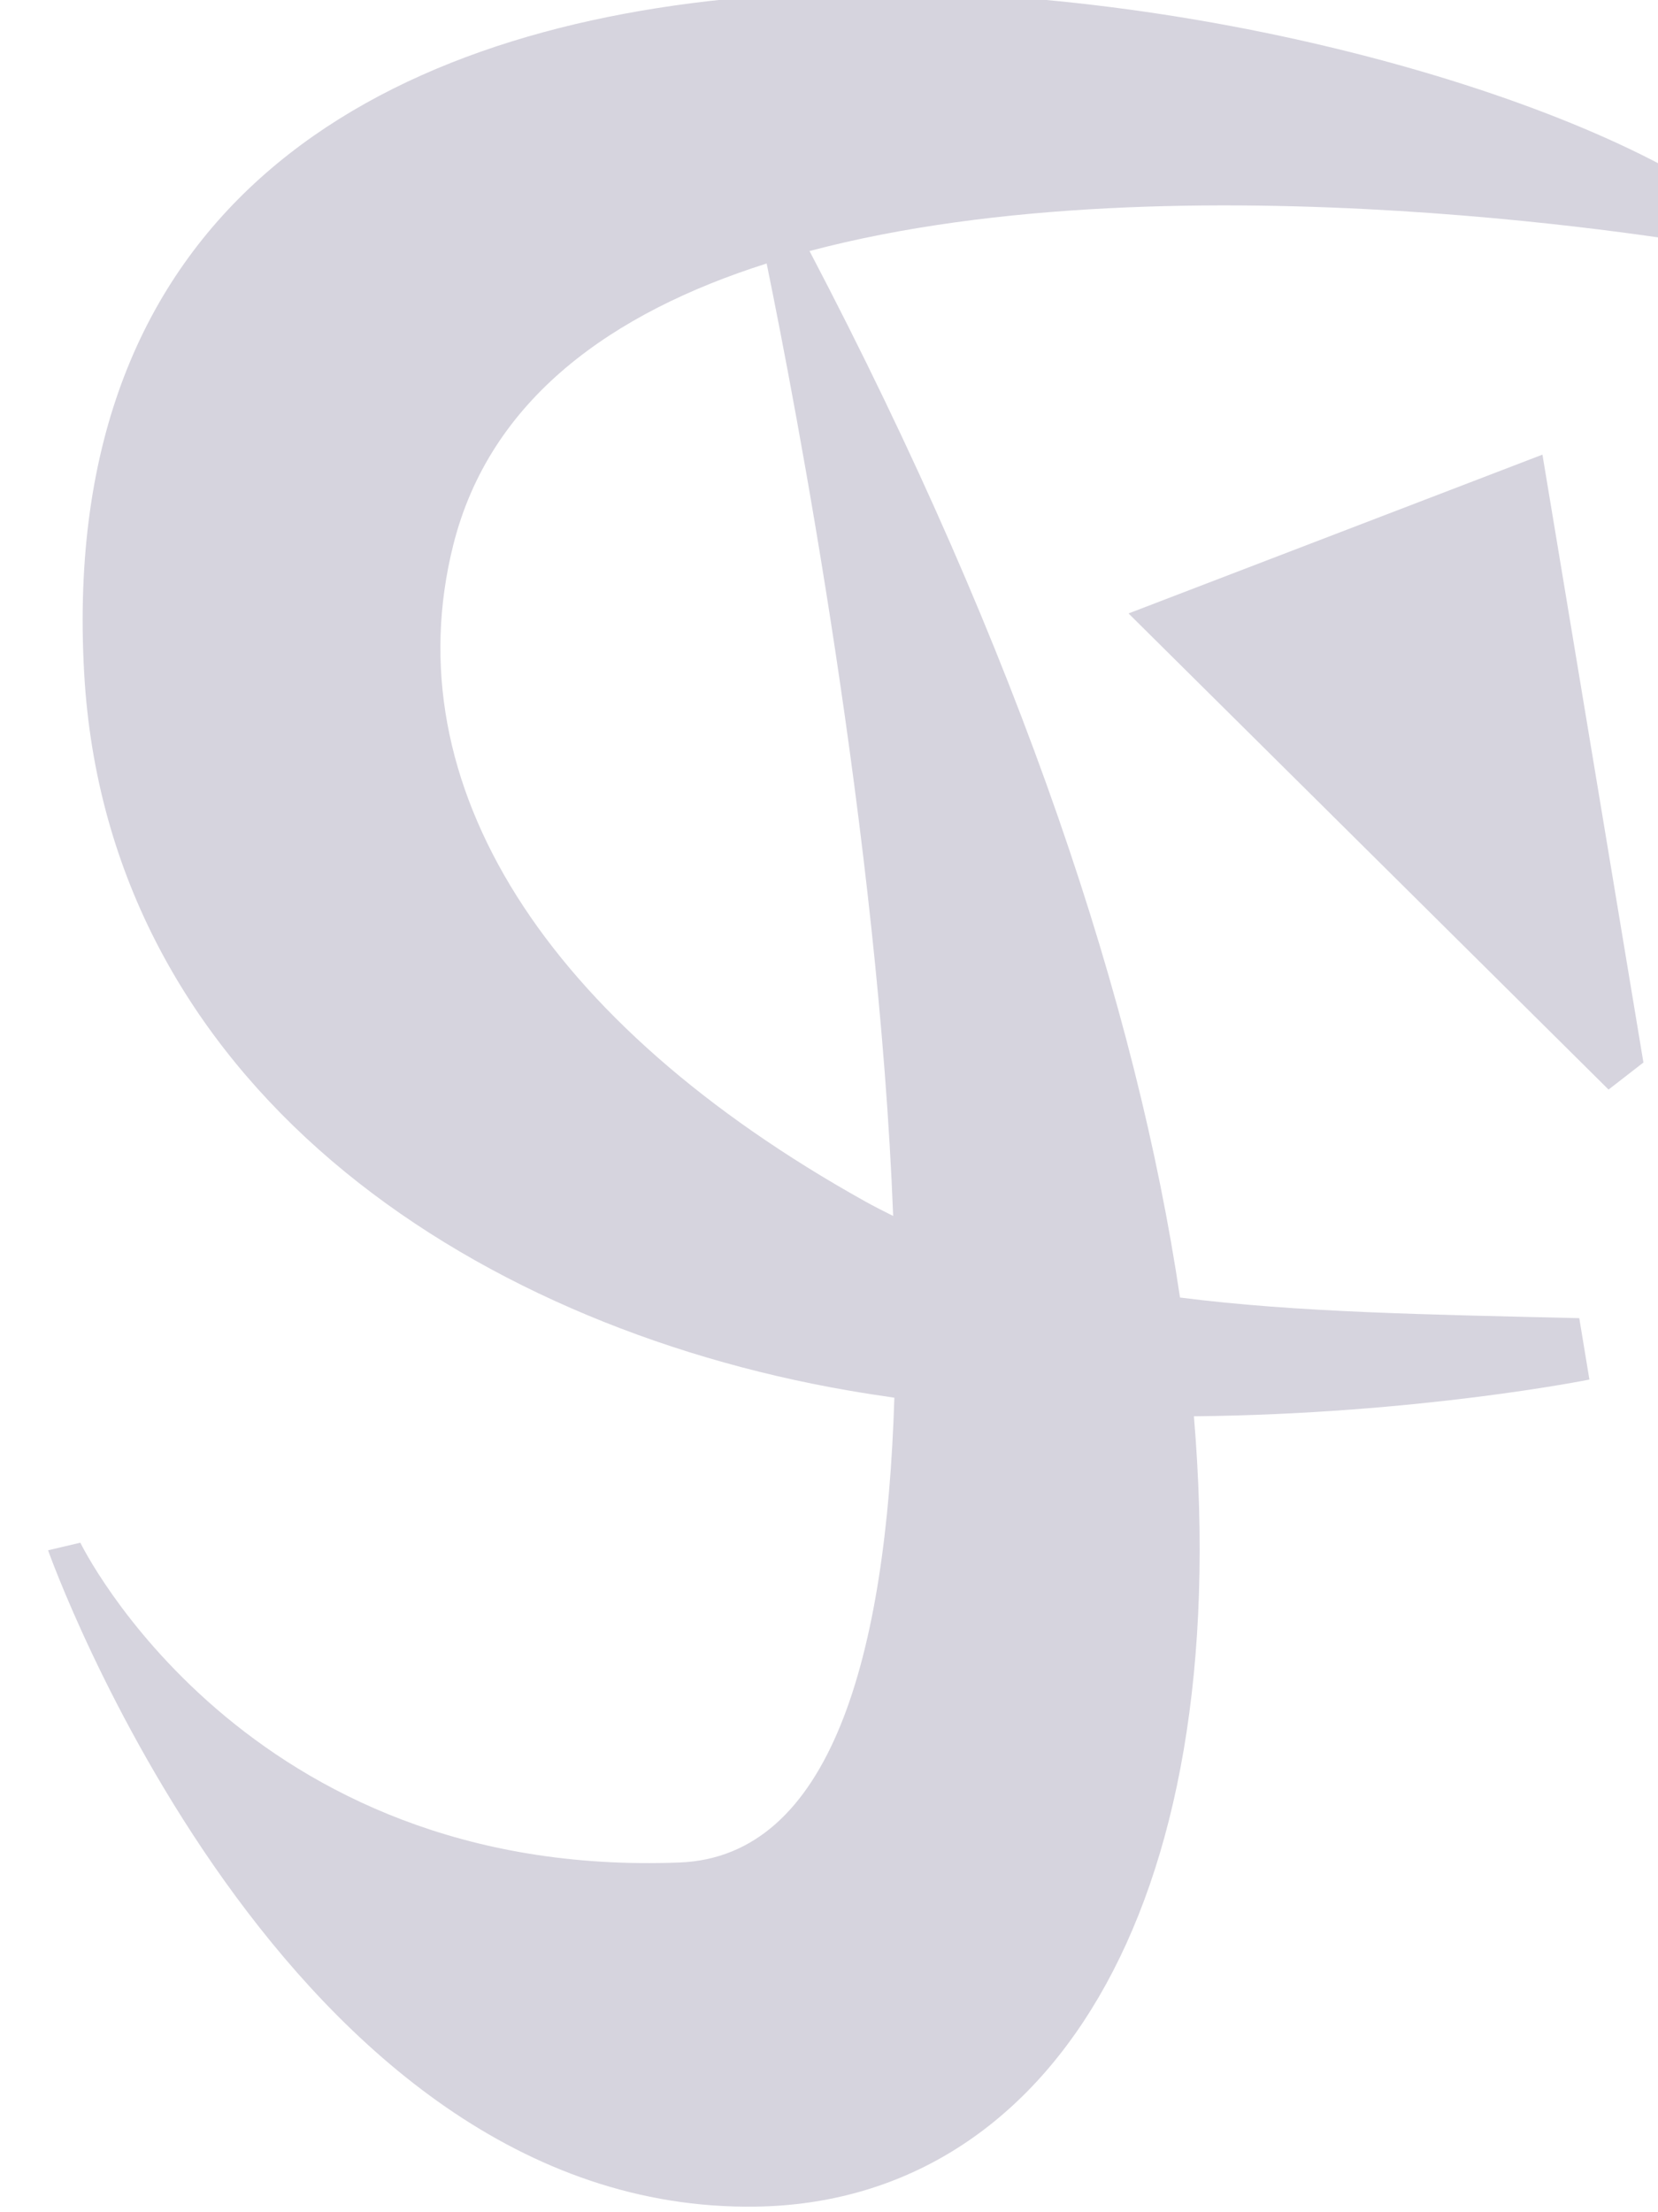
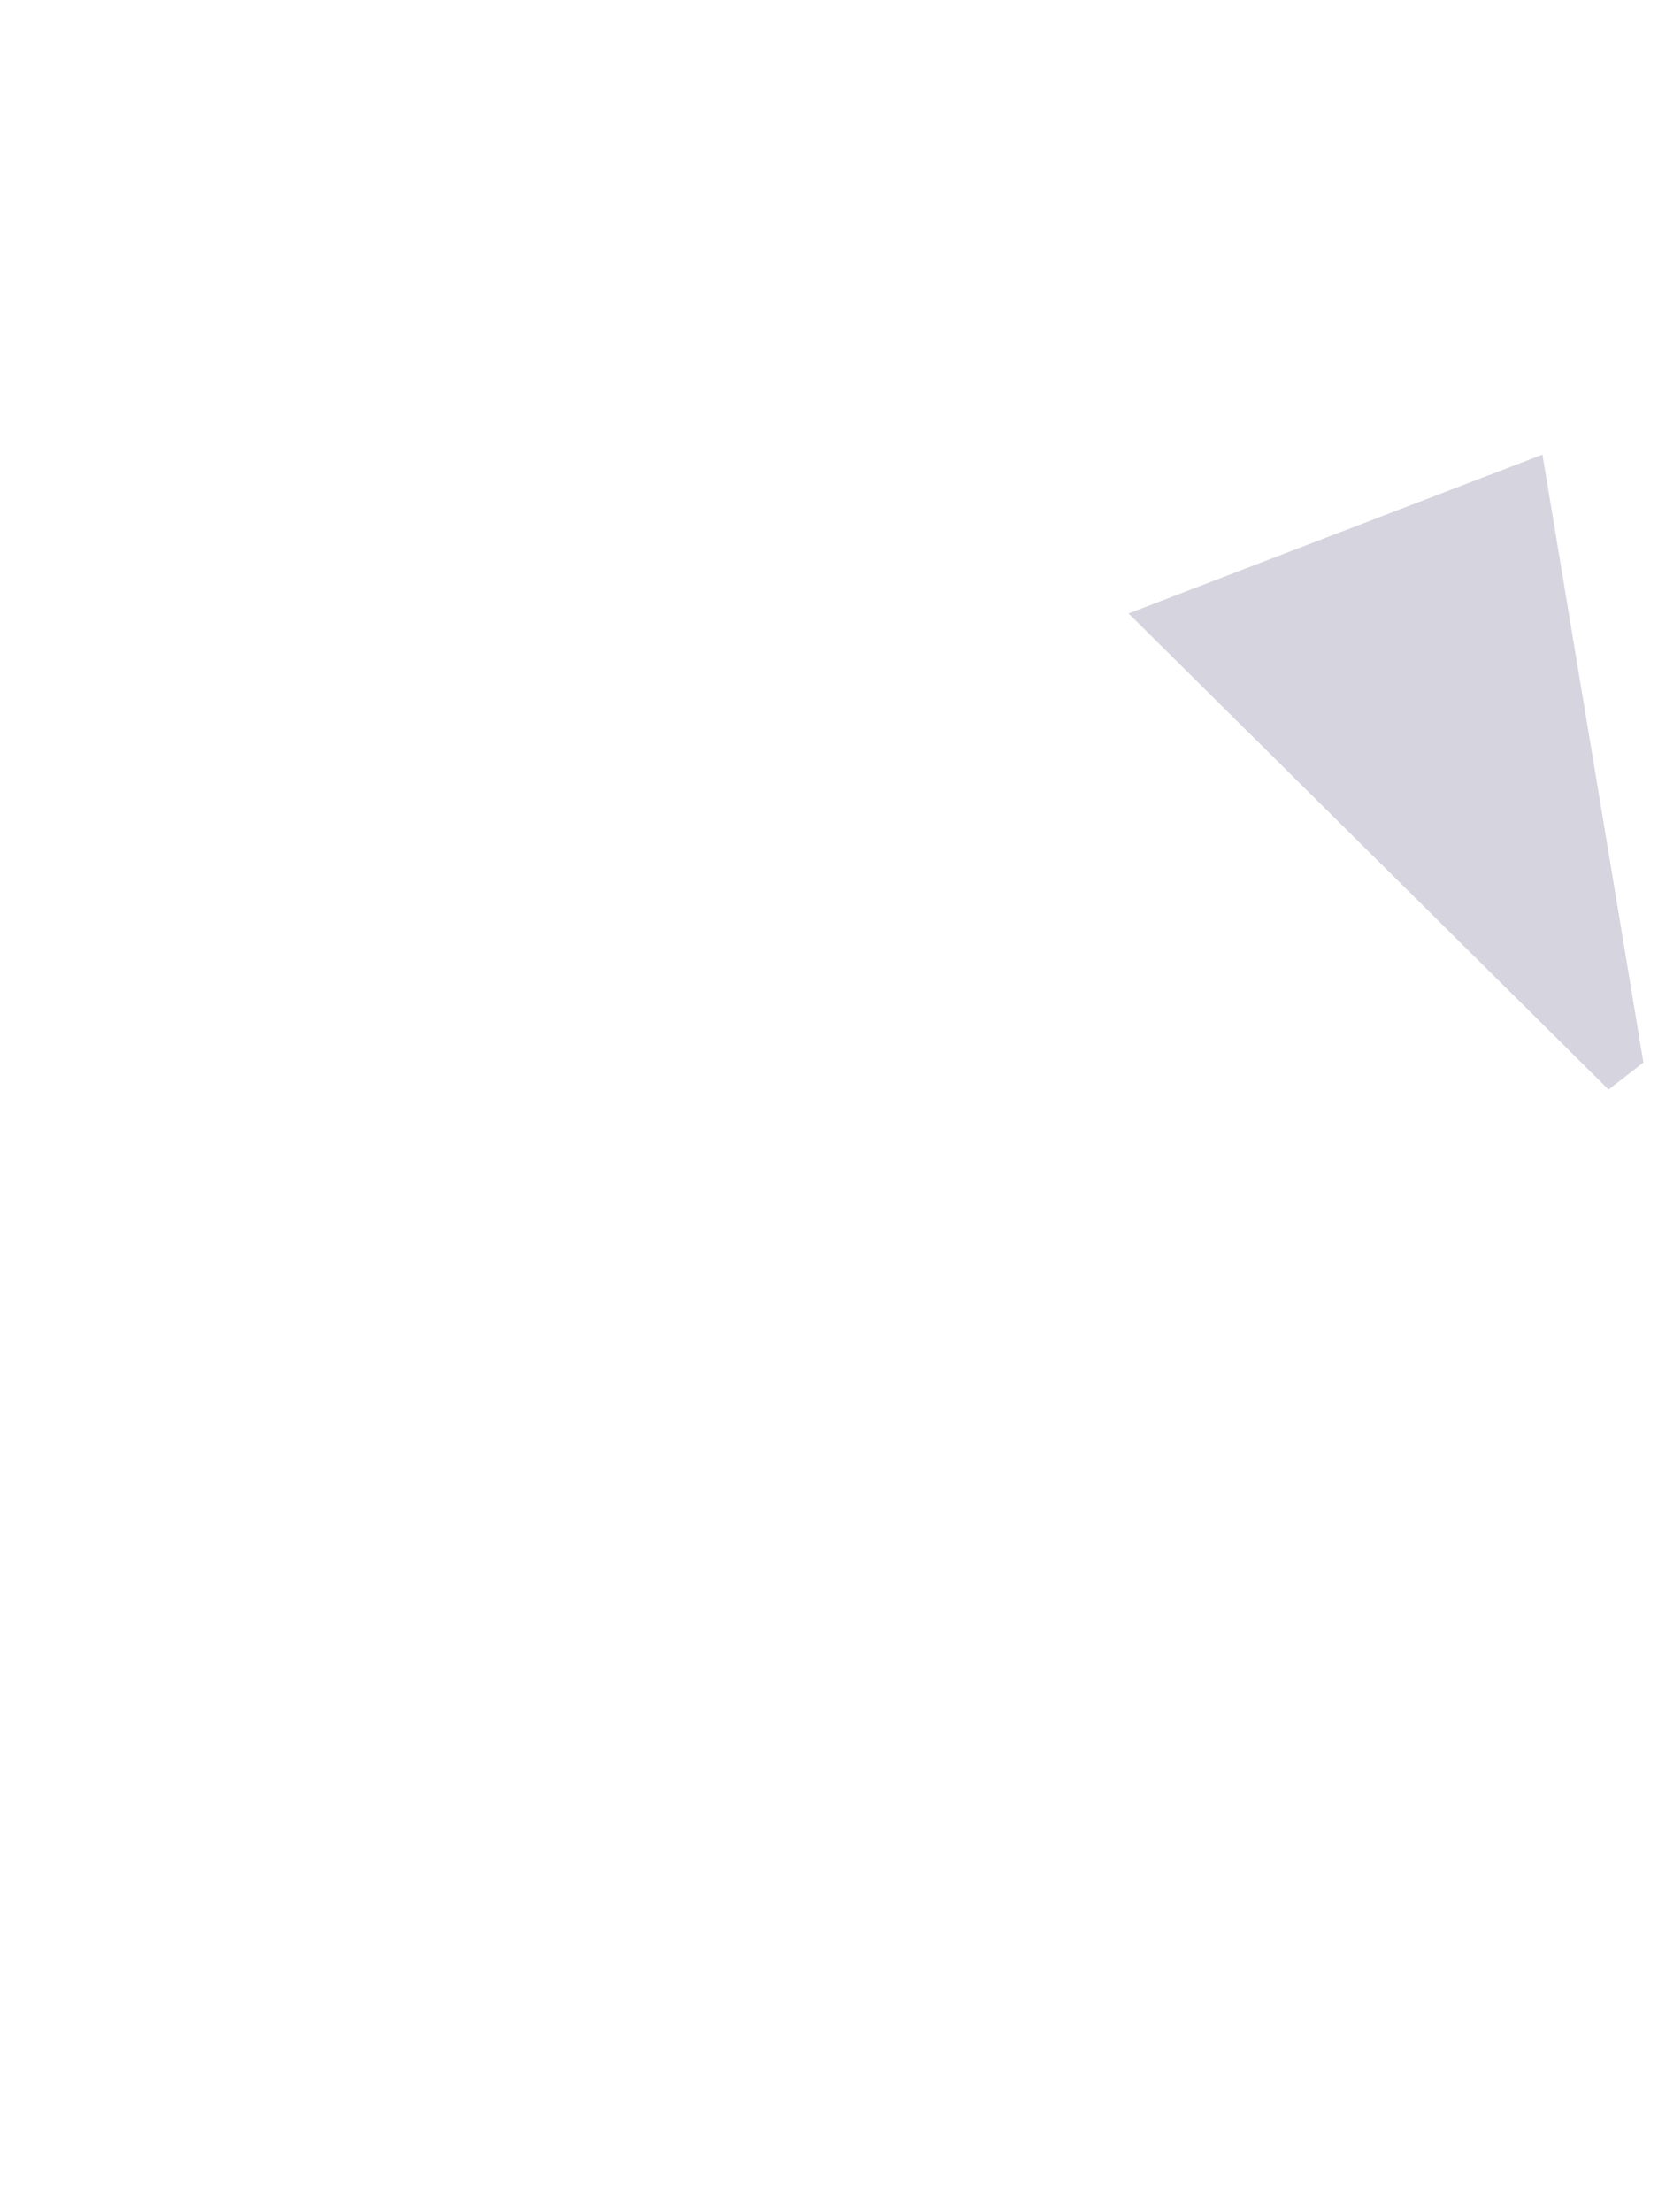
<svg xmlns="http://www.w3.org/2000/svg" xmlns:ns1="http://www.inkscape.org/namespaces/inkscape" xmlns:ns2="http://sodipodi.sourceforge.net/DTD/sodipodi-0.dtd" width="30" height="40.024" id="svg4334" version="1.1" ns1:version="0.48.4 r9939" ns2:docname="ALBW N.svg">
  <defs id="defs4336" />
  <ns2:namedview id="base" pagecolor="#ffffff" bordercolor="#666666" borderopacity="1.0" ns1:pageopacity="0" ns1:pageshadow="2" ns1:zoom="1.4" ns1:cx="304.20474" ns1:cy="266.45132" ns1:document-units="px" ns1:current-layer="layer1" showgrid="false" ns1:window-width="1920" ns1:window-height="1017" ns1:window-x="-8" ns1:window-y="-8" ns1:window-maximized="1" fit-margin-top="0" fit-margin-left="0" fit-margin-right="0" fit-margin-bottom="0" />
  <g ns1:label="Layer 1" ns1:groupmode="layer" id="layer1" transform="translate(-9.5913056e-5,-1012.338)">
    <g transform="matrix(0.387,0,0,-0.387,-728.026,1136.55)" id="g5488" style="fill:#d6d4de;fill-opacity:1">
      <g id="g1200" transform="translate(1933.969,292.283)" style="fill:#d6d4de;fill-opacity:1">
        <path d="m 0,0 22.443,-22.259 1.63,1.265 L 19.352,7.424 0,0 z" style="fill:#d6d4de;fill-opacity:1;fill-rule:nonzero;stroke:none" id="path1202" ns1:connector-curvature="0" />
      </g>
      <g id="g1204" transform="translate(1922.964,264.115)" style="fill:#d6d4de;fill-opacity:1">
-         <path d="M 0,0 C -0.443,0.221 -0.886,0.443 -1.323,0.688 -16.248,9.013 -23.378,20.17 -20.567,31.369 -18.853,38.2 -13.141,42.235 -5.915,44.528 -4.552,37.87 -0.689,17.713 0,0 m -37.825,25.386 c 1.076,-19.167 17.86,-30.449 35.718,-33.543 0.721,-0.125 1.442,-0.235 2.163,-0.339 -0.377,-12.099 -2.973,-21.454 -10.043,-21.729 -20.382,-0.793 -28.017,14.951 -28.017,14.951 l -1.508,-0.356 c 0,0 10.992,-31.037 33.119,-30.683 13.445,0.216 22.419,13.594 20.454,36.948 10.526,0.105 18.492,1.717 18.492,1.717 l -0.474,2.87 C 25.012,-4.608 18.905,-4.516 13.411,-3.813 11.4,9.766 5.978,26.246 -3.91,45.11 13.569,49.747 38.1,45.382 38.1,45.382 l 0,2.482 C 21.417,58.629 -40.266,68.84 -37.825,25.386" style="fill:#d6d4de;fill-opacity:1;fill-rule:nonzero;stroke:none" id="path1206" ns1:connector-curvature="0" />
-       </g>
+         </g>
    </g>
  </g>
</svg>